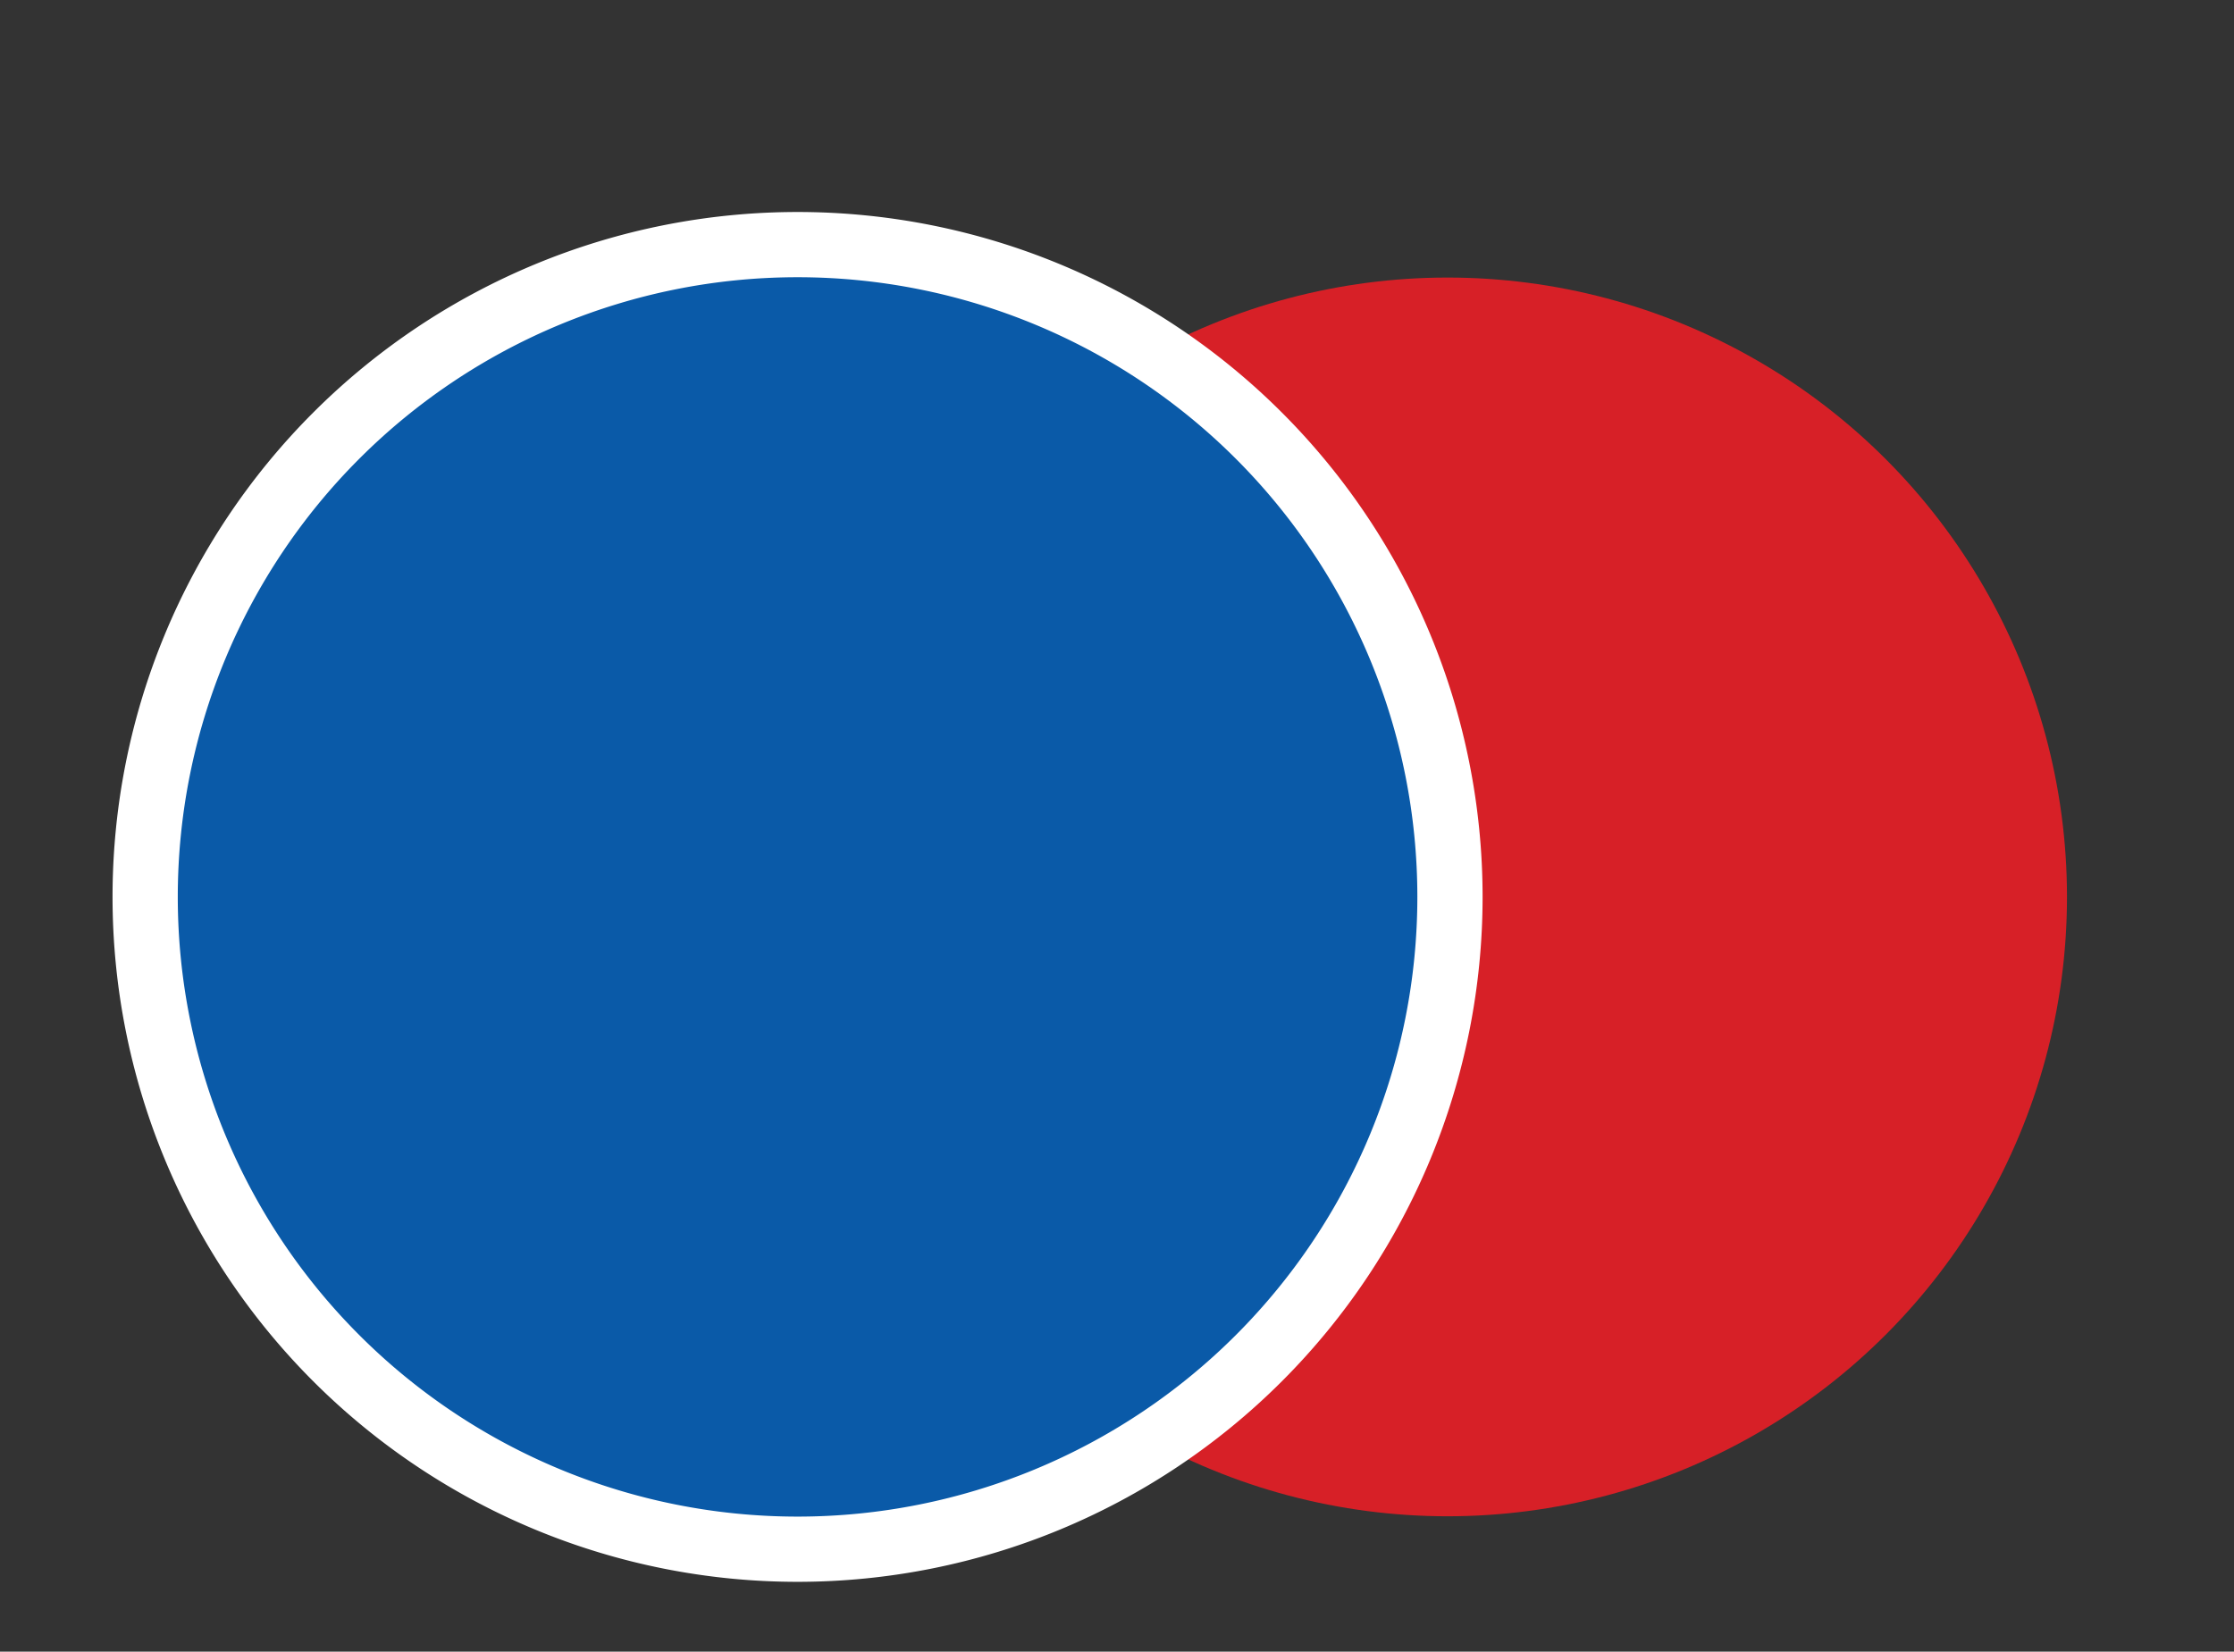
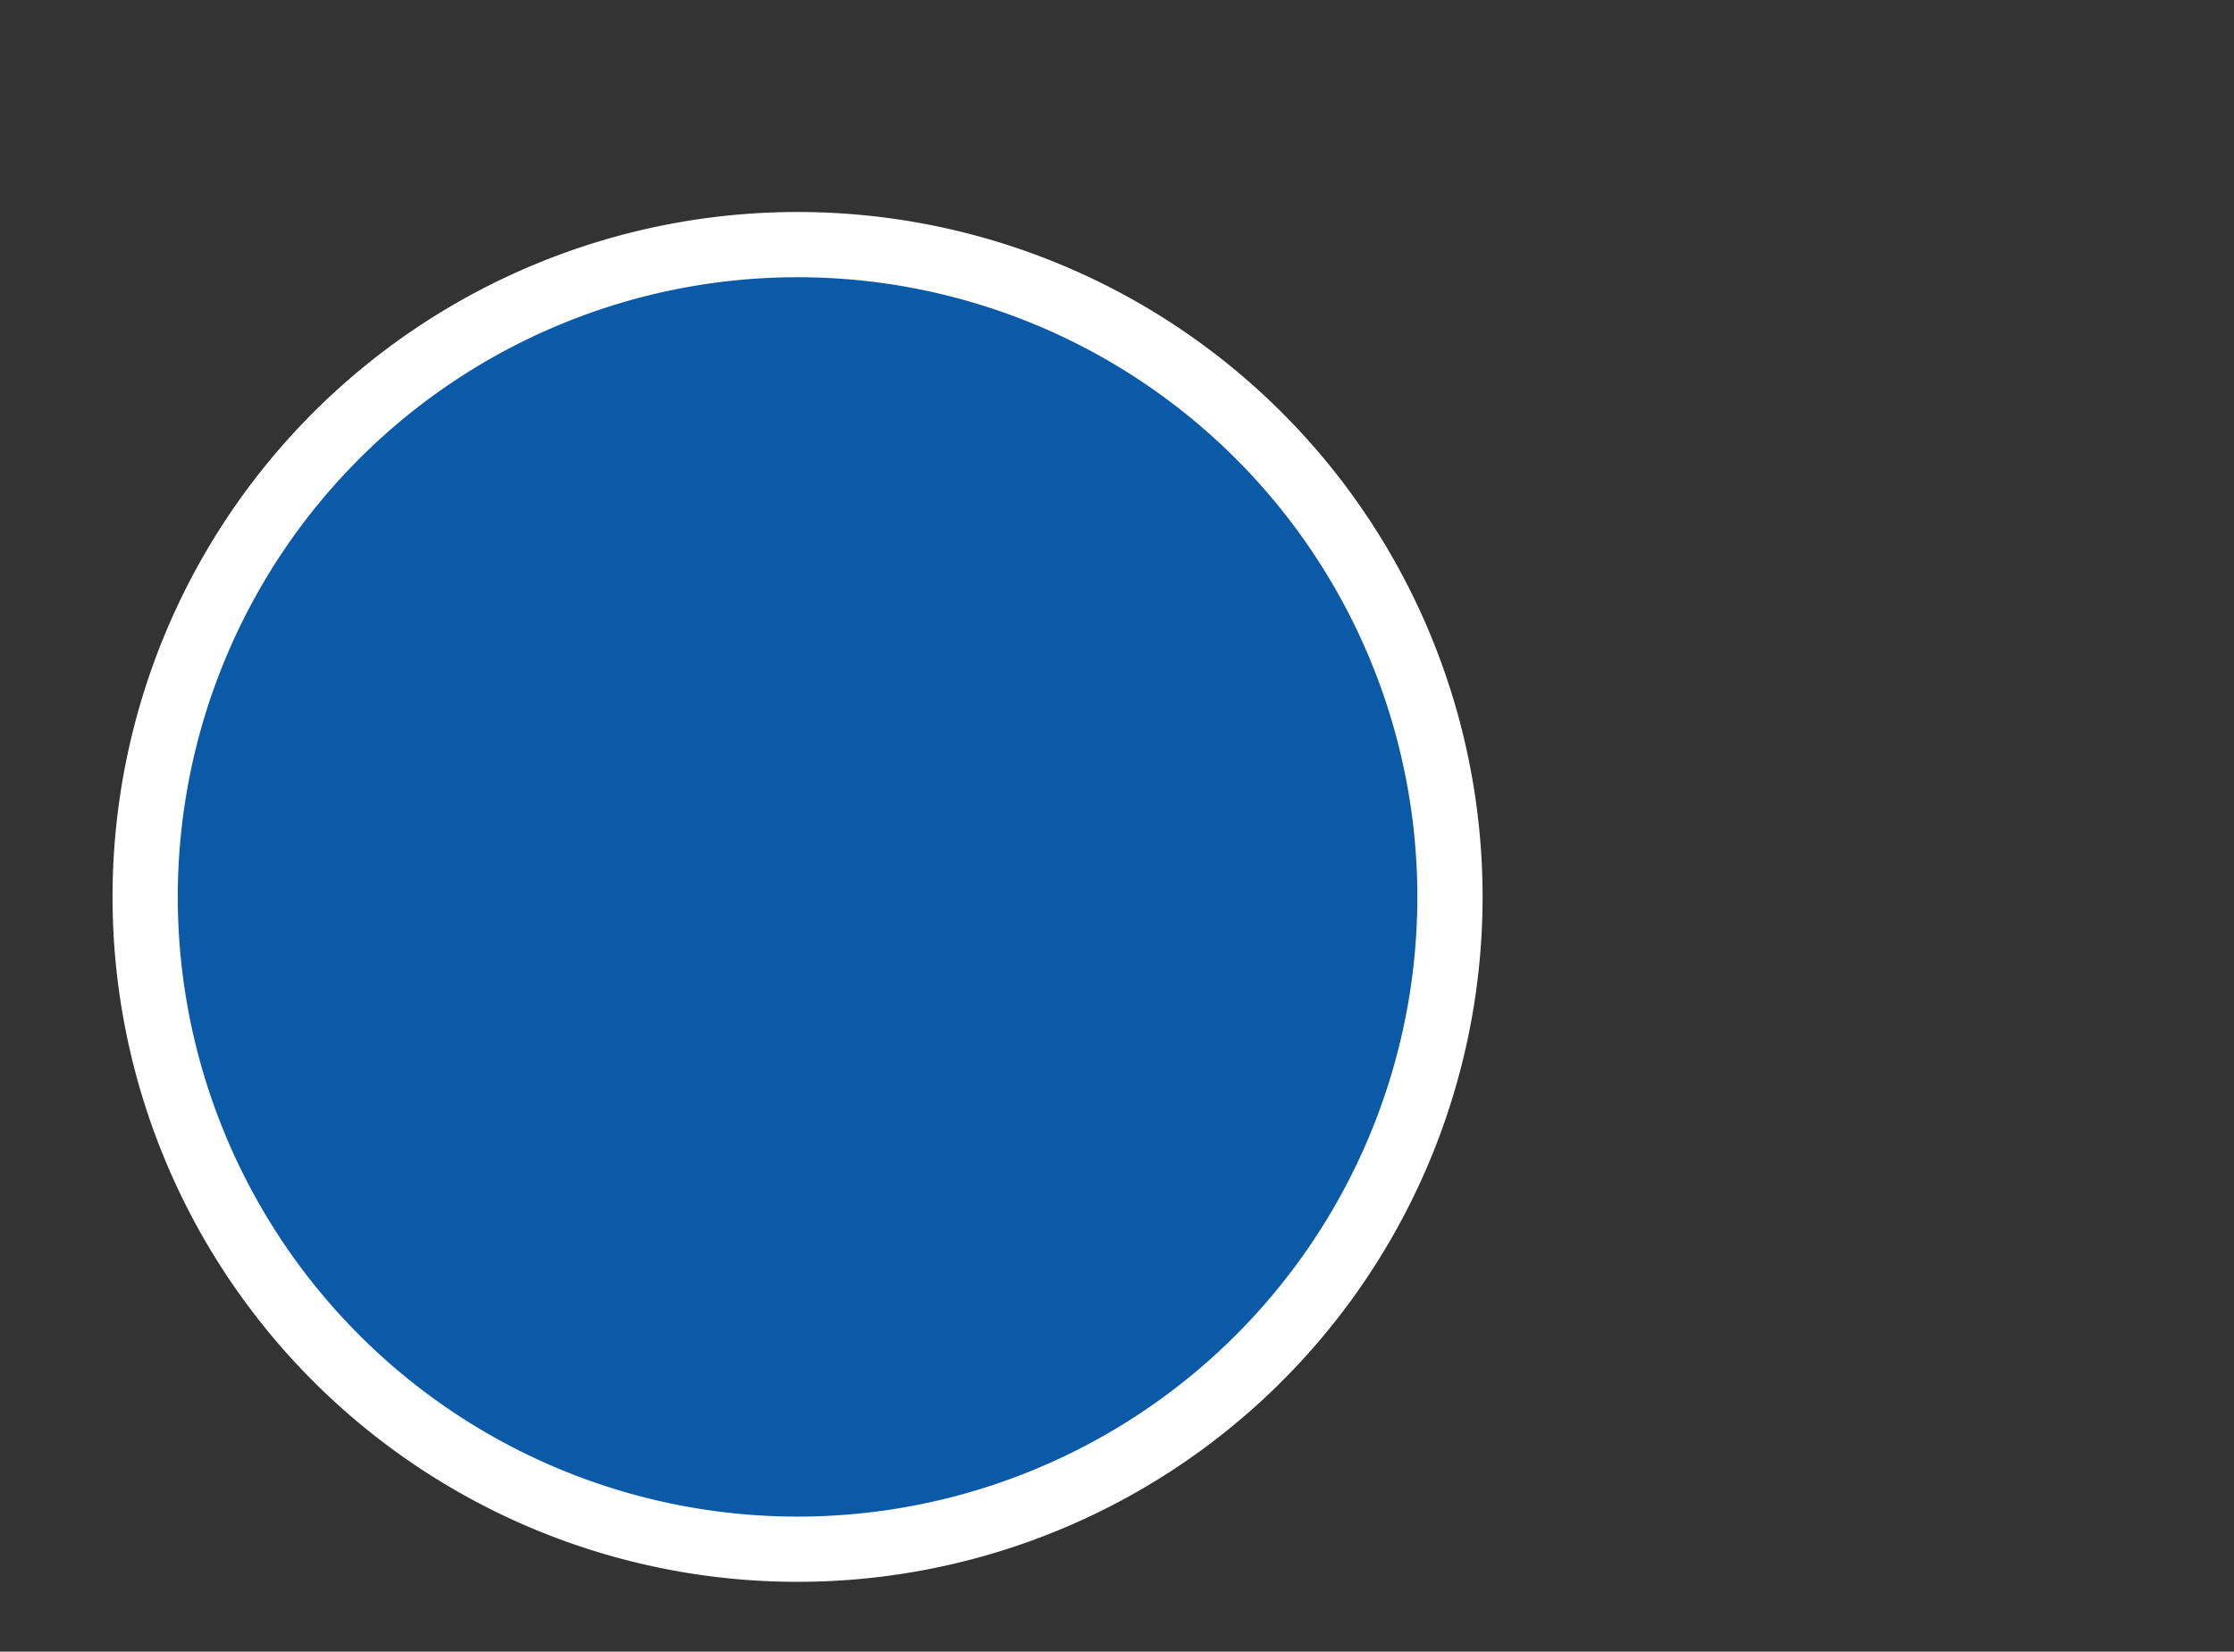
<svg xmlns="http://www.w3.org/2000/svg" id="Layer_1" data-name="Layer 1" width="136.97" height="101.28" viewBox="0 0 136.97 101.28">
  <rect x="0" y="0" width="136.97" height="101.28" fill="#333333" stroke="none" />
  <defs>
    <style>.cls-1{fill:#d72027;}.cls-2{fill:#0a5aa8;}.cls-3{fill:#fff;}</style>
  </defs>
  <title>Artboard 1 copy 4</title>
-   <circle class="cls-1" cx="88.75" cy="55" r="37.98" />
  <path class="cls-2" d="M48.9,95a40,40,0,1,1,40-40A40,40,0,0,1,48.9,95Z" />
  <path class="cls-3" d="M48.9,17a38,38,0,1,1-38,38,38,38,0,0,1,38-38m0-4a42,42,0,1,0,42,42,42,42,0,0,0-42-42Z" />
</svg>